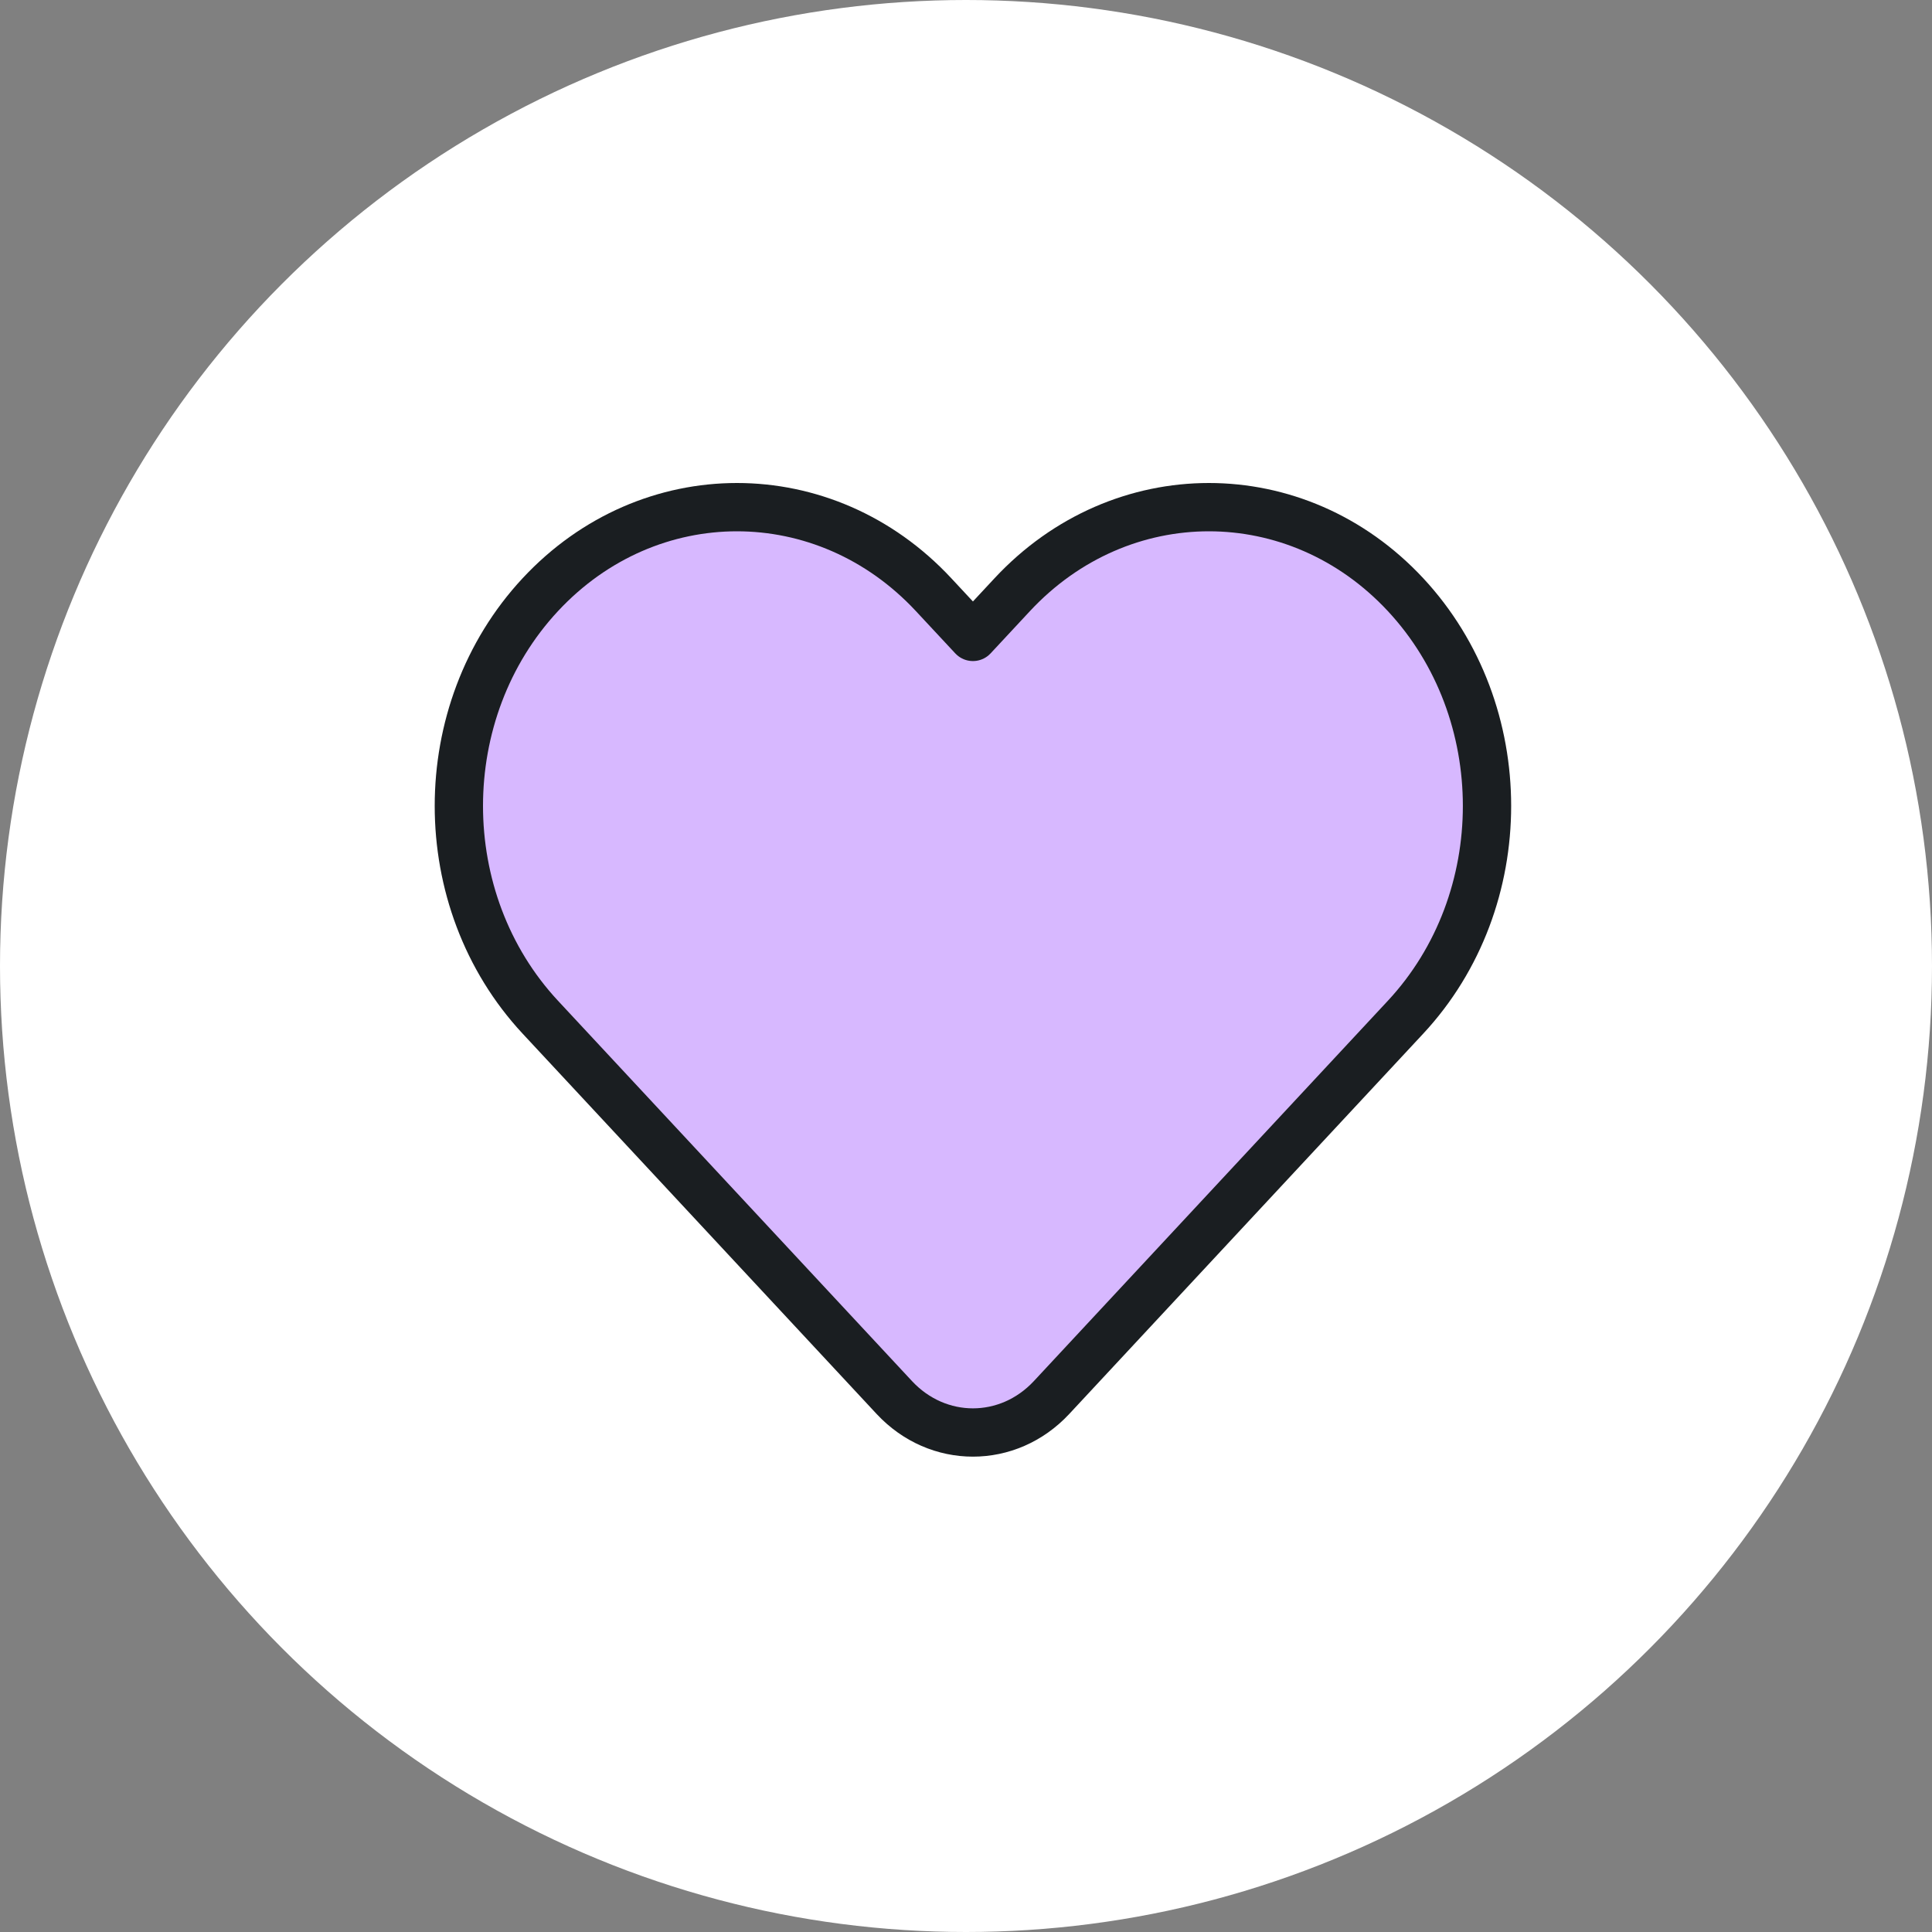
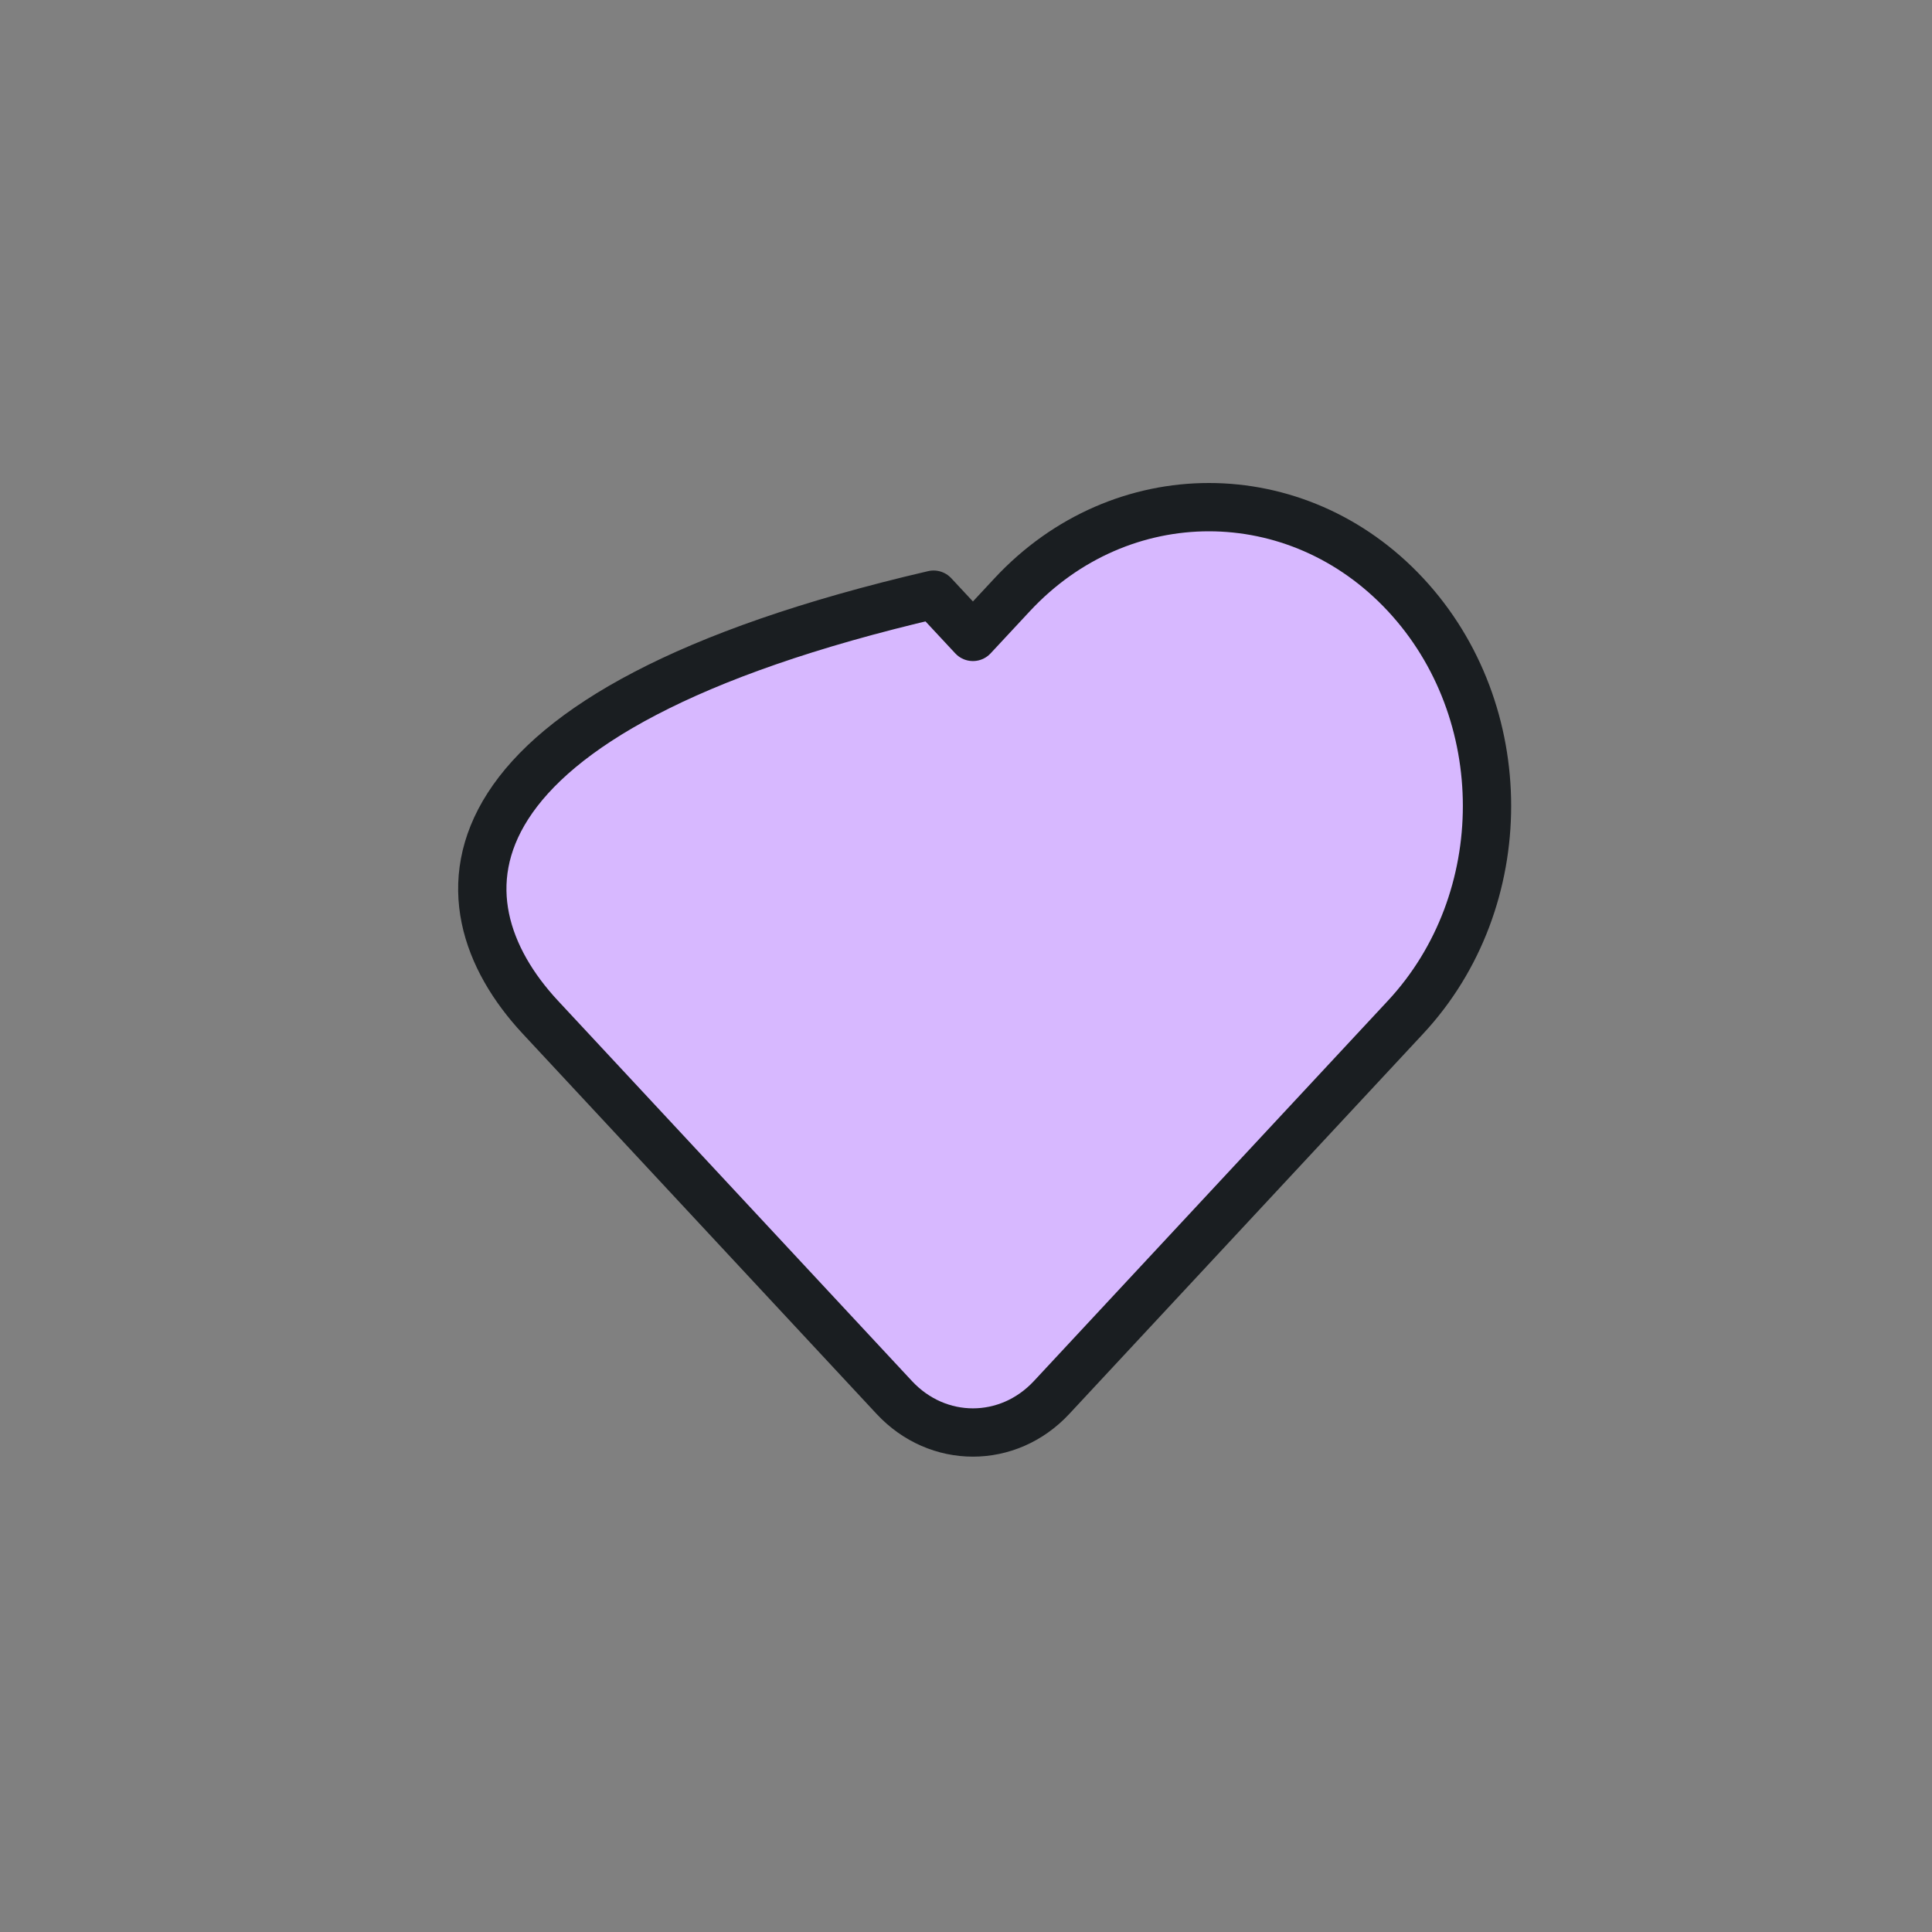
<svg xmlns="http://www.w3.org/2000/svg" width="80" height="80" viewBox="0 0 80 80" fill="none">
  <rect x="0" y="0" width="80" height="80" fill="#808080" stroke="none" />
-   <circle cx="40" cy="40" r="40" fill="white" />
-   <path d="M41.915 24.624L40.287 26.373L38.658 24.624C34.161 19.792 26.87 19.792 22.373 24.624C17.876 29.455 17.876 37.289 22.373 42.12L37.03 57.867C38.829 59.8 41.745 59.8 43.544 57.867L58.201 42.12C62.698 37.289 62.698 29.455 58.201 24.624C53.704 19.792 46.413 19.792 41.915 24.624Z" fill="#D7B8FF" stroke="#1A1E21" stroke-width="2" stroke-linejoin="round" />
+   <path d="M41.915 24.624L40.287 26.373L38.658 24.624C17.876 29.455 17.876 37.289 22.373 42.12L37.03 57.867C38.829 59.8 41.745 59.8 43.544 57.867L58.201 42.12C62.698 37.289 62.698 29.455 58.201 24.624C53.704 19.792 46.413 19.792 41.915 24.624Z" fill="#D7B8FF" stroke="#1A1E21" stroke-width="2" stroke-linejoin="round" />
</svg>